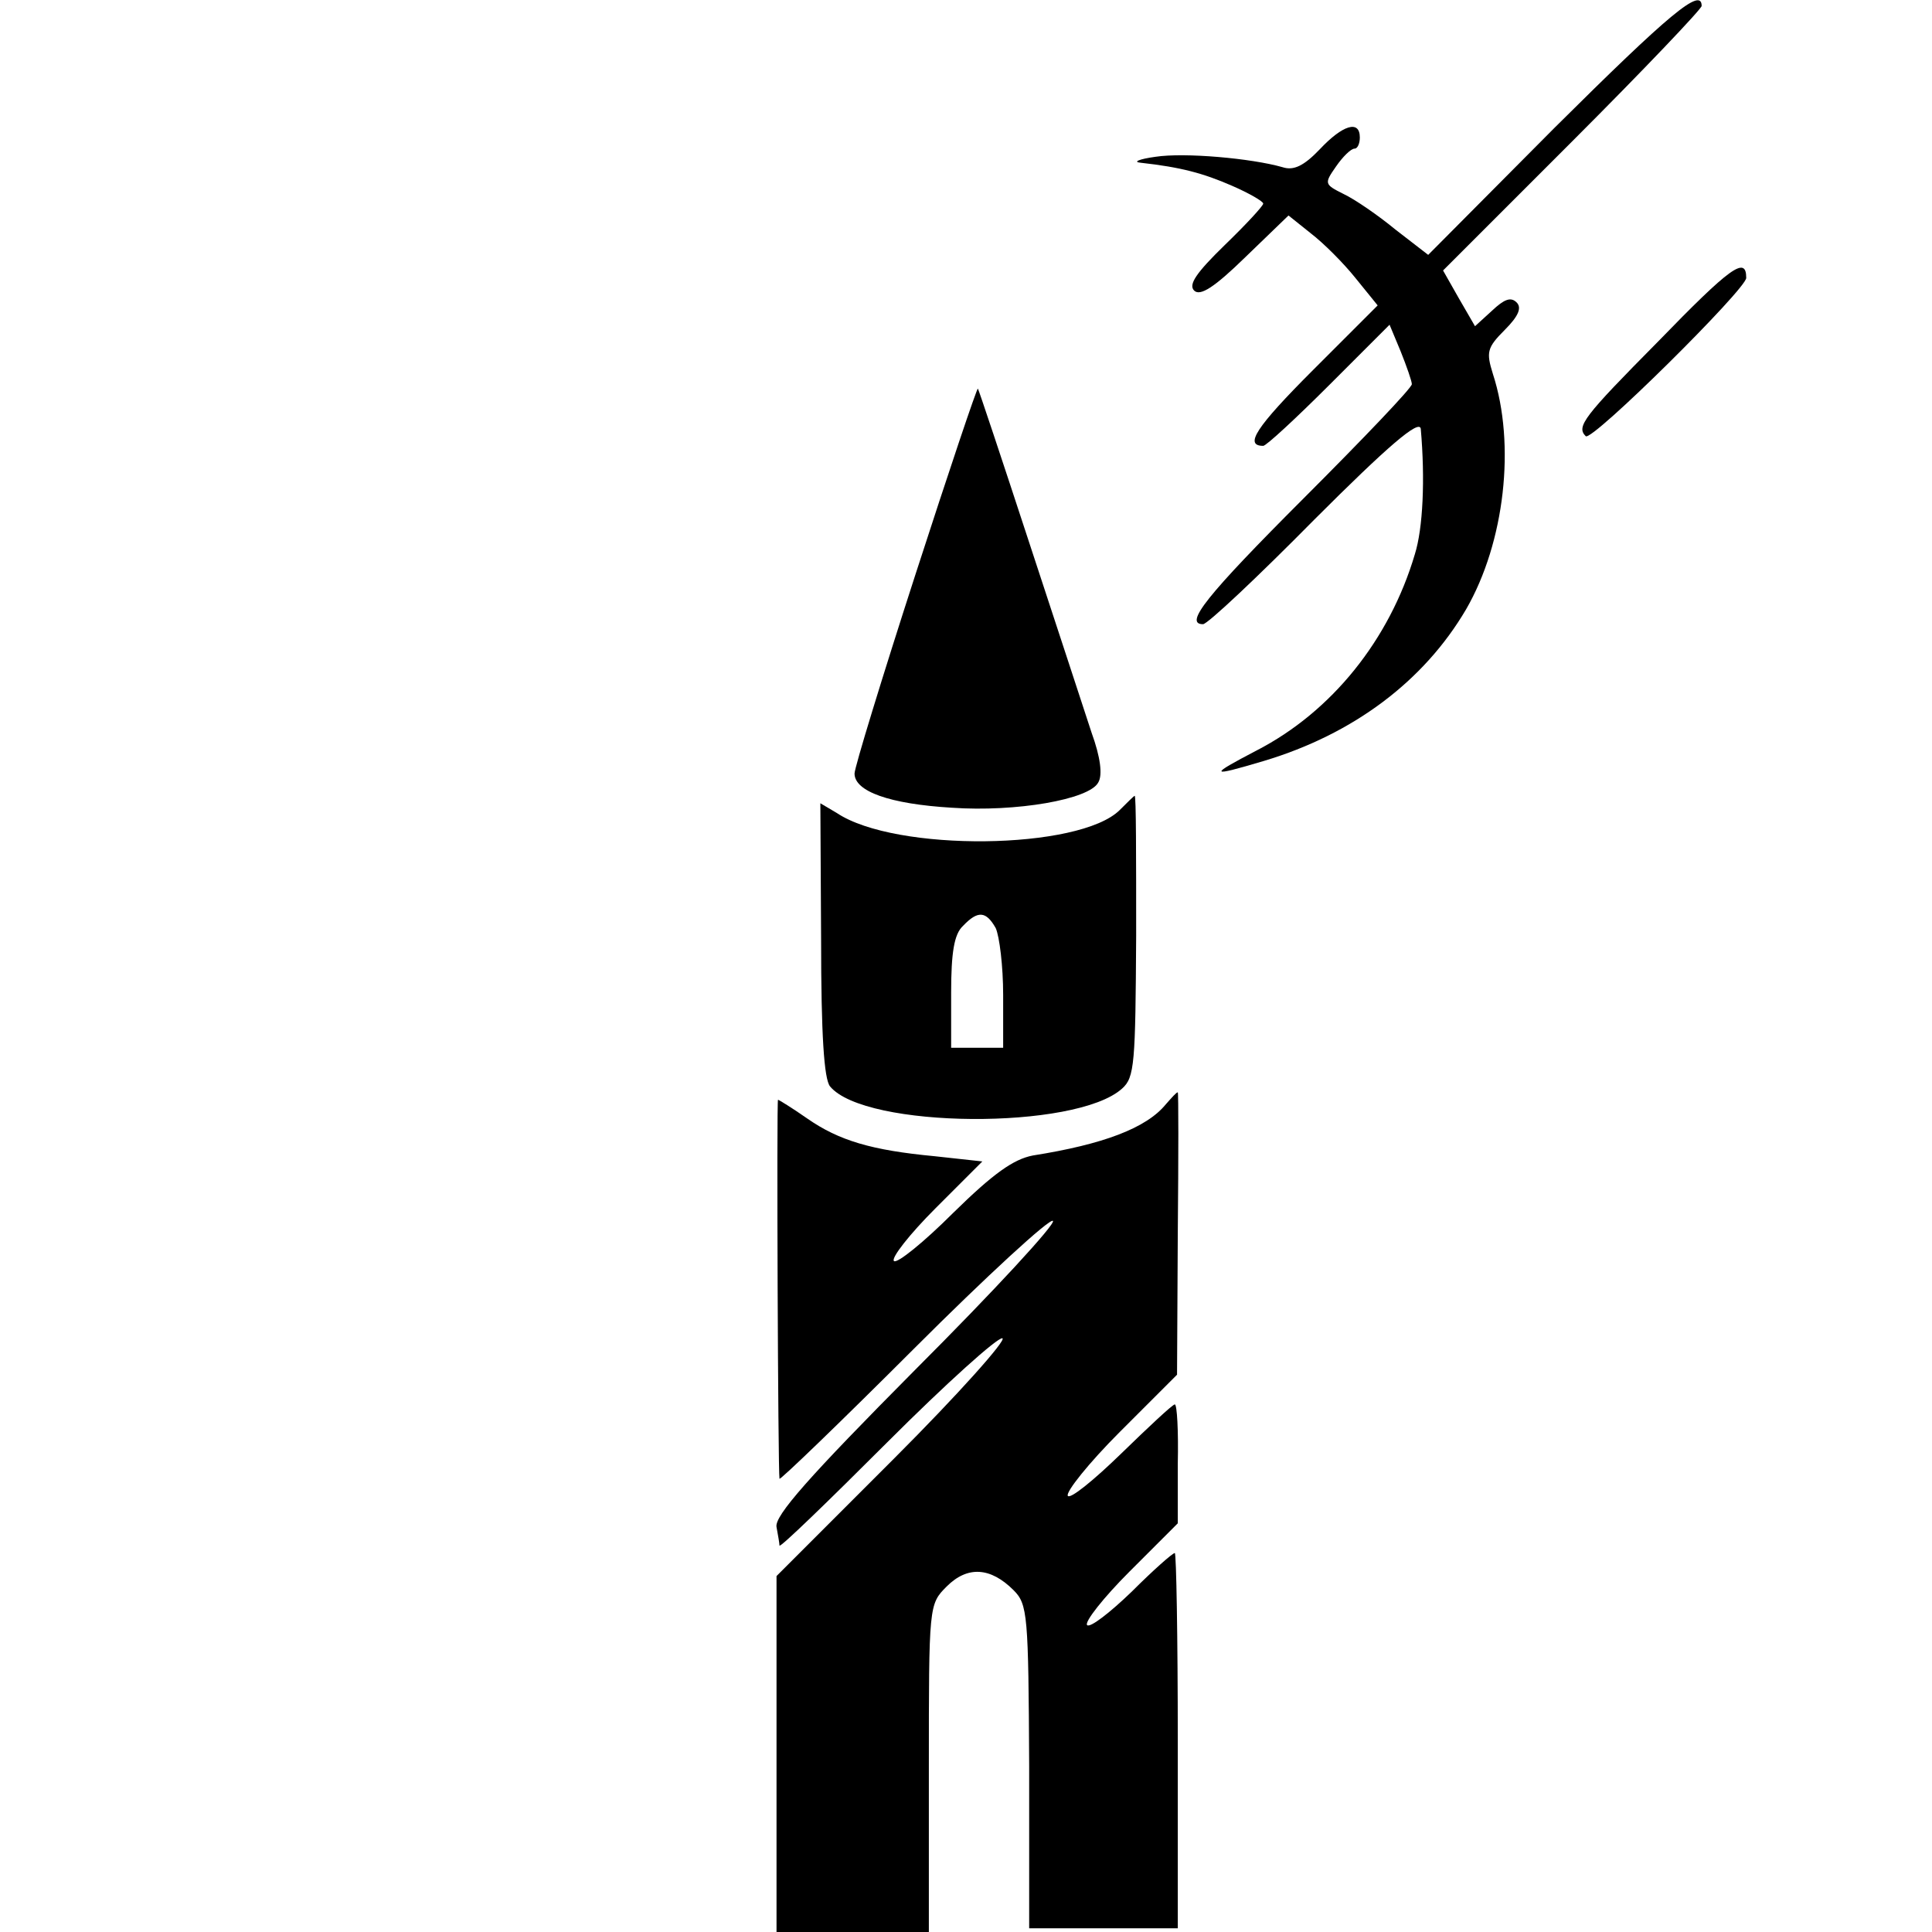
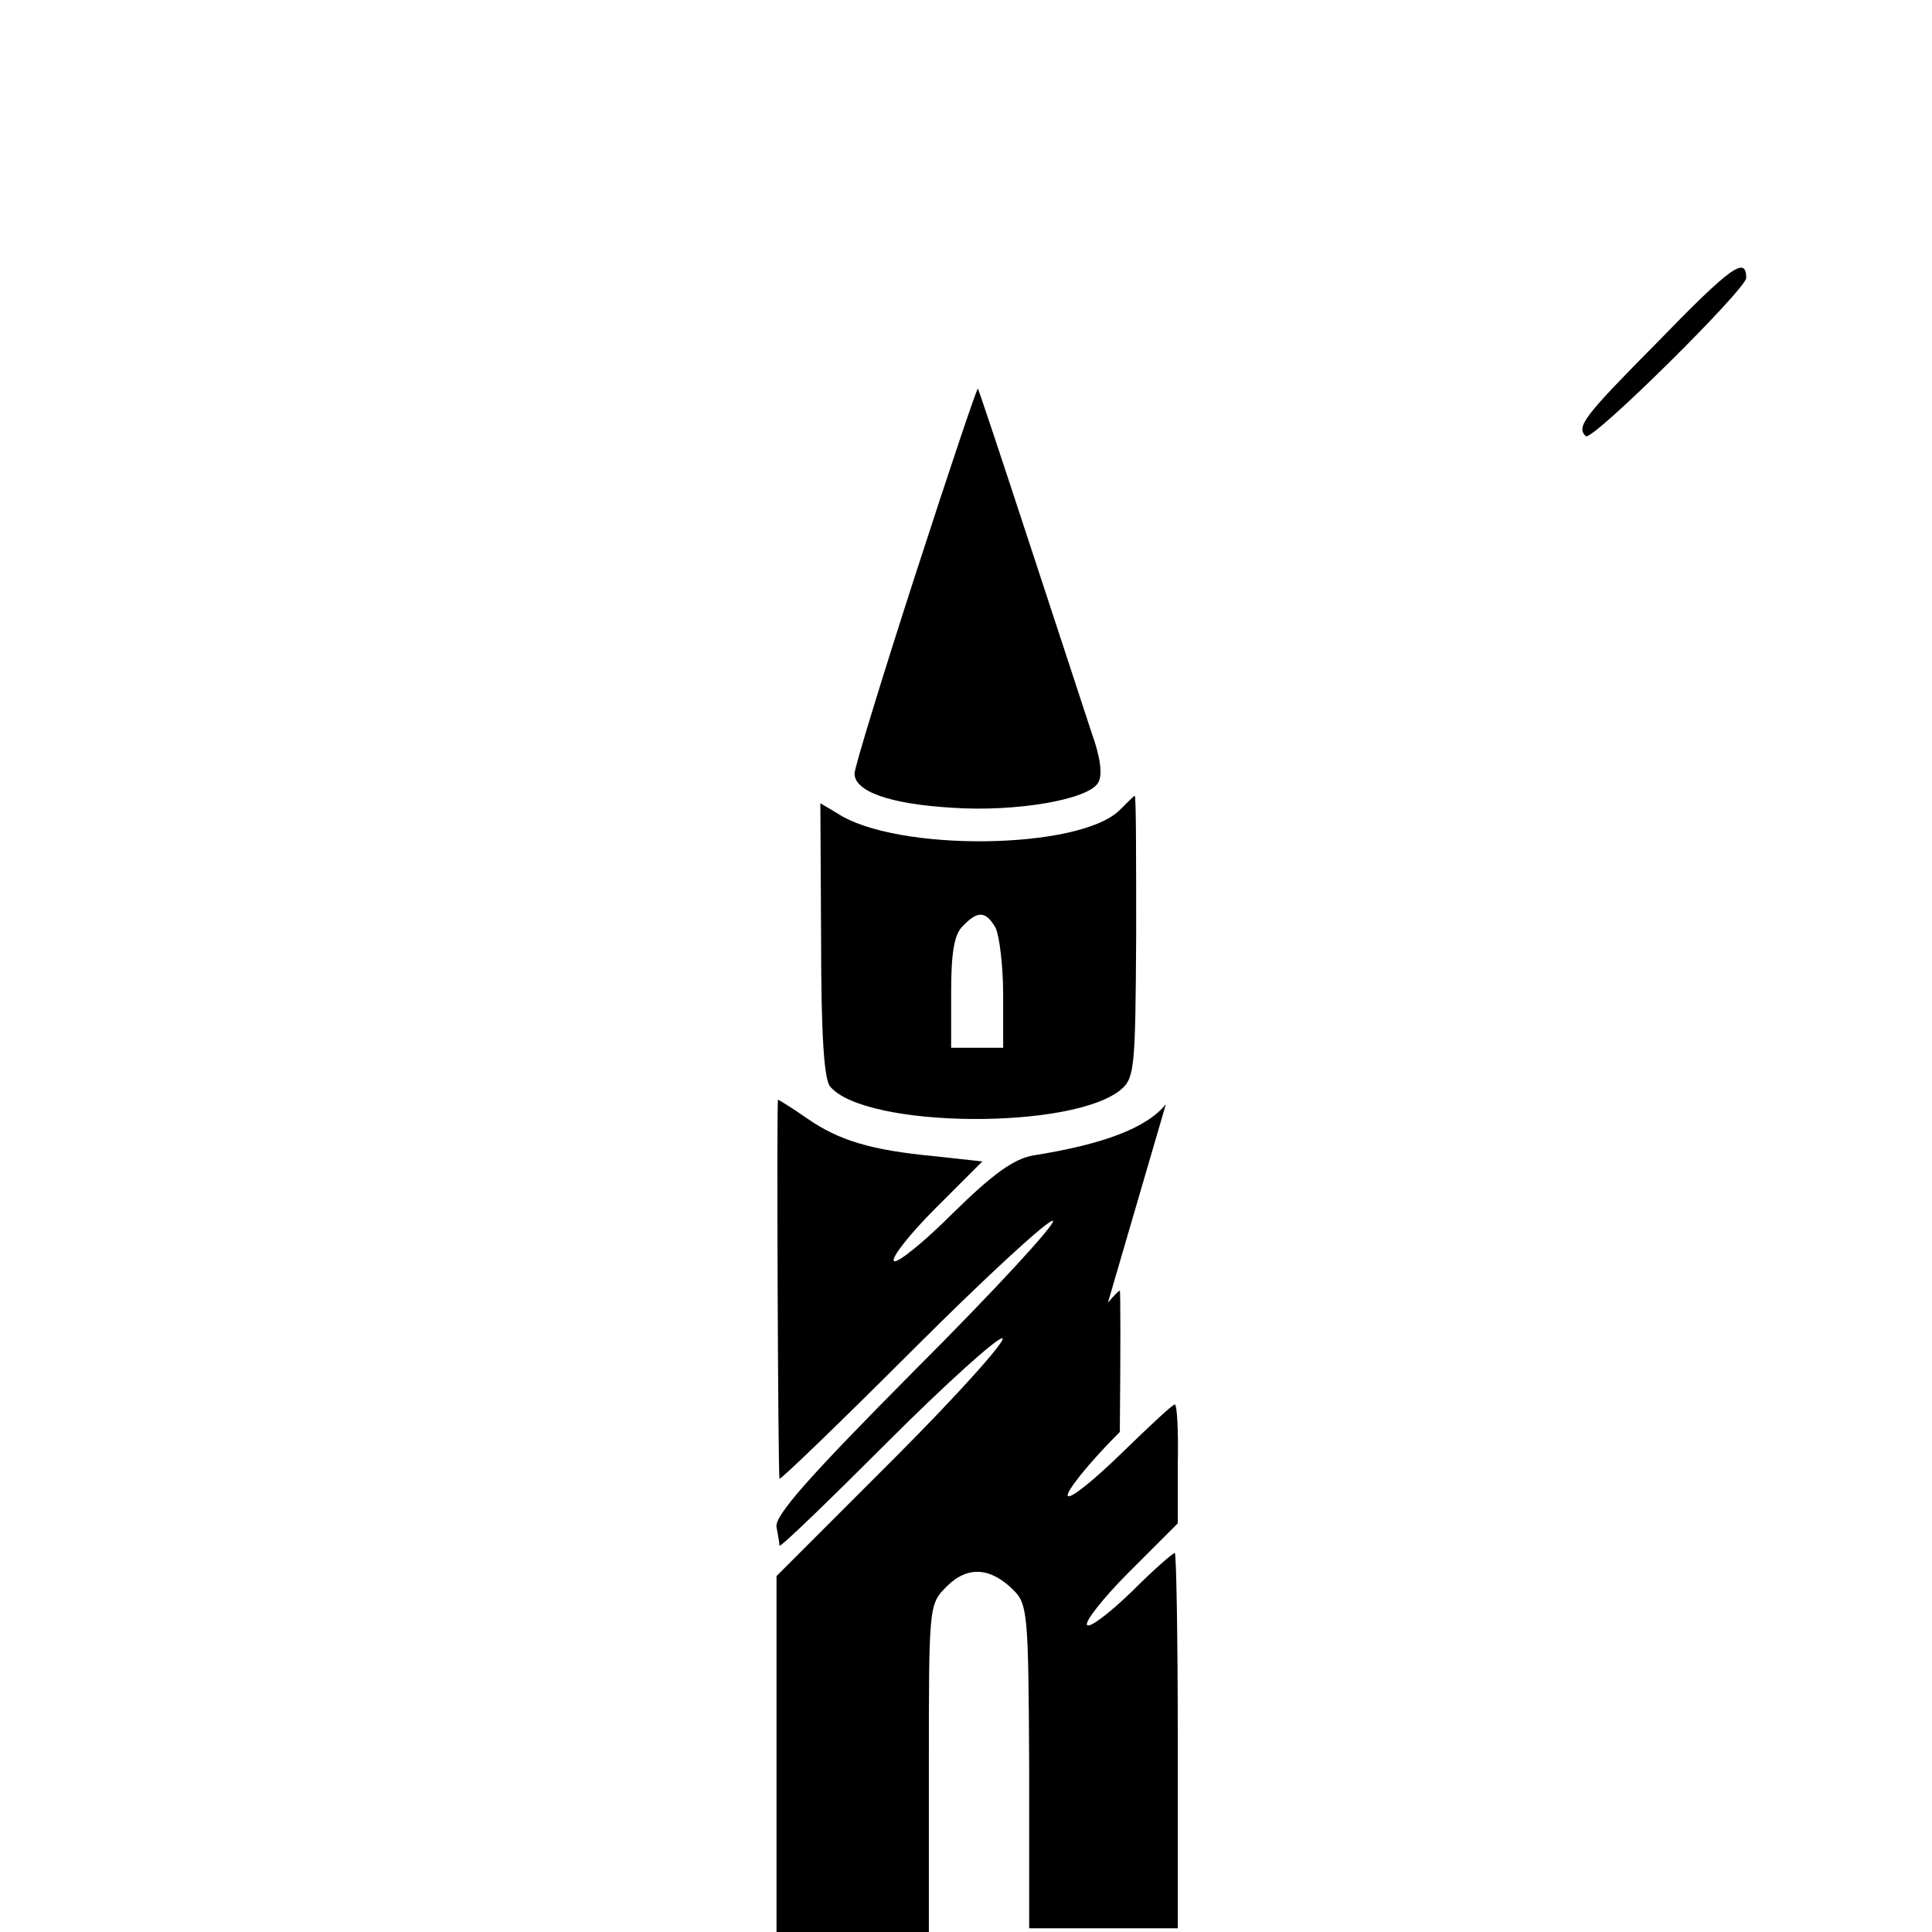
<svg xmlns="http://www.w3.org/2000/svg" version="1.0" width="260pt" height="260pt" viewBox="0 0 260 260" preserveAspectRatio="xMidYMid meet">
  <g transform="translate(0,260) scale(0.1,-0.1)" fill="#000000" stroke="none">
-     <path d="M2093 2429 l-171 -172 -44 34 c-23 19 -55 41 -70 48 -26 13 -26 14 -10 37 9 13 20 24 25 24 4 0 7 7 7 15 0 24 -23 17 -54 -16 -21 -22 -35 -29 -50 -24 -42 12 -132 20 -171 14 -22 -3 -31 -7 -20 -8 54 -6 84 -14 123 -31 23 -10 42 -21 42 -24 0 -3 -23 -28 -52 -56 -38 -37 -49 -53 -41 -61 8 -8 27 4 69 45 l58 56 30 -24 c17 -13 44 -40 60 -60 l30 -37 -87 -87 c-77 -77 -93 -102 -67 -102 4 0 44 37 89 82 l81 81 15 -36 c8 -20 15 -40 15 -44 0 -5 -65 -73 -145 -153 -132 -132 -162 -170 -136 -170 6 0 73 63 150 141 99 99 141 135 143 122 6 -68 3 -134 -8 -169 -34 -115 -112 -212 -213 -264 -65 -34 -64 -36 10 -14 120 36 215 107 272 204 52 90 67 222 36 317 -9 29 -8 35 16 59 19 19 23 30 16 37 -8 8 -17 4 -33 -11 l-23 -21 -22 38 -21 37 174 174 c96 96 174 178 174 182 0 26 -44 -11 -197 -163z" />
    <path d="M2231 2140 c-100 -101 -110 -114 -97 -127 8 -8 216 198 216 213 0 30 -21 15 -119 -86z" />
    <path d="M1232 1827 c-45 -139 -82 -260 -82 -268 0 -24 47 -41 131 -46 86 -6 185 11 197 34 6 10 3 34 -9 67 -9 28 -47 143 -84 256 -37 113 -68 206 -69 207 -1 2 -39 -111 -84 -250z" />
    <path d="M1507 1510 c-54 -54 -302 -57 -381 -4 l-22 13 1 -183 c0 -129 4 -188 12 -198 47 -57 331 -59 393 -3 17 15 18 34 19 206 0 104 0 189 -2 188 -1 0 -10 -9 -20 -19z m-167 -159 c5 -11 10 -51 10 -90 l0 -71 -35 0 -35 0 0 74 c0 54 4 79 16 90 20 21 31 20 44 -3z" />
-     <path d="M1569 1114 c-26 -32 -84 -54 -179 -69 -26 -5 -53 -24 -107 -77 -40 -40 -76 -69 -80 -65 -4 4 21 36 56 71 l63 63 -64 7 c-85 8 -129 21 -172 51 -20 14 -38 25 -39 25 -2 0 0 -501 2 -510 0 -3 82 76 181 175 98 98 183 176 187 172 4 -4 -79 -94 -185 -200 -143 -144 -190 -197 -187 -212 2 -11 4 -22 4 -25 1 -3 66 60 145 139 79 79 149 142 155 140 6 -2 -59 -75 -146 -162 l-158 -158 0 -239 0 -240 102 0 103 0 0 220 c0 220 0 221 24 245 28 28 59 26 90 -5 19 -19 20 -33 21 -237 l0 -218 100 0 100 0 0 253 c0 138 -2 252 -4 252 -3 0 -29 -23 -58 -52 -29 -28 -56 -49 -60 -45 -4 4 22 37 57 72 l65 65 0 80 c1 44 -1 80 -4 80 -3 0 -35 -30 -72 -66 -37 -36 -69 -62 -72 -57 -3 5 28 44 70 86 l77 77 1 190 c1 105 1 190 0 190 -2 0 -8 -7 -16 -16z" />
+     <path d="M1569 1114 c-26 -32 -84 -54 -179 -69 -26 -5 -53 -24 -107 -77 -40 -40 -76 -69 -80 -65 -4 4 21 36 56 71 l63 63 -64 7 c-85 8 -129 21 -172 51 -20 14 -38 25 -39 25 -2 0 0 -501 2 -510 0 -3 82 76 181 175 98 98 183 176 187 172 4 -4 -79 -94 -185 -200 -143 -144 -190 -197 -187 -212 2 -11 4 -22 4 -25 1 -3 66 60 145 139 79 79 149 142 155 140 6 -2 -59 -75 -146 -162 l-158 -158 0 -239 0 -240 102 0 103 0 0 220 c0 220 0 221 24 245 28 28 59 26 90 -5 19 -19 20 -33 21 -237 l0 -218 100 0 100 0 0 253 c0 138 -2 252 -4 252 -3 0 -29 -23 -58 -52 -29 -28 -56 -49 -60 -45 -4 4 22 37 57 72 l65 65 0 80 c1 44 -1 80 -4 80 -3 0 -35 -30 -72 -66 -37 -36 -69 -62 -72 -57 -3 5 28 44 70 86 c1 105 1 190 0 190 -2 0 -8 -7 -16 -16z" />
  </g>
</svg>